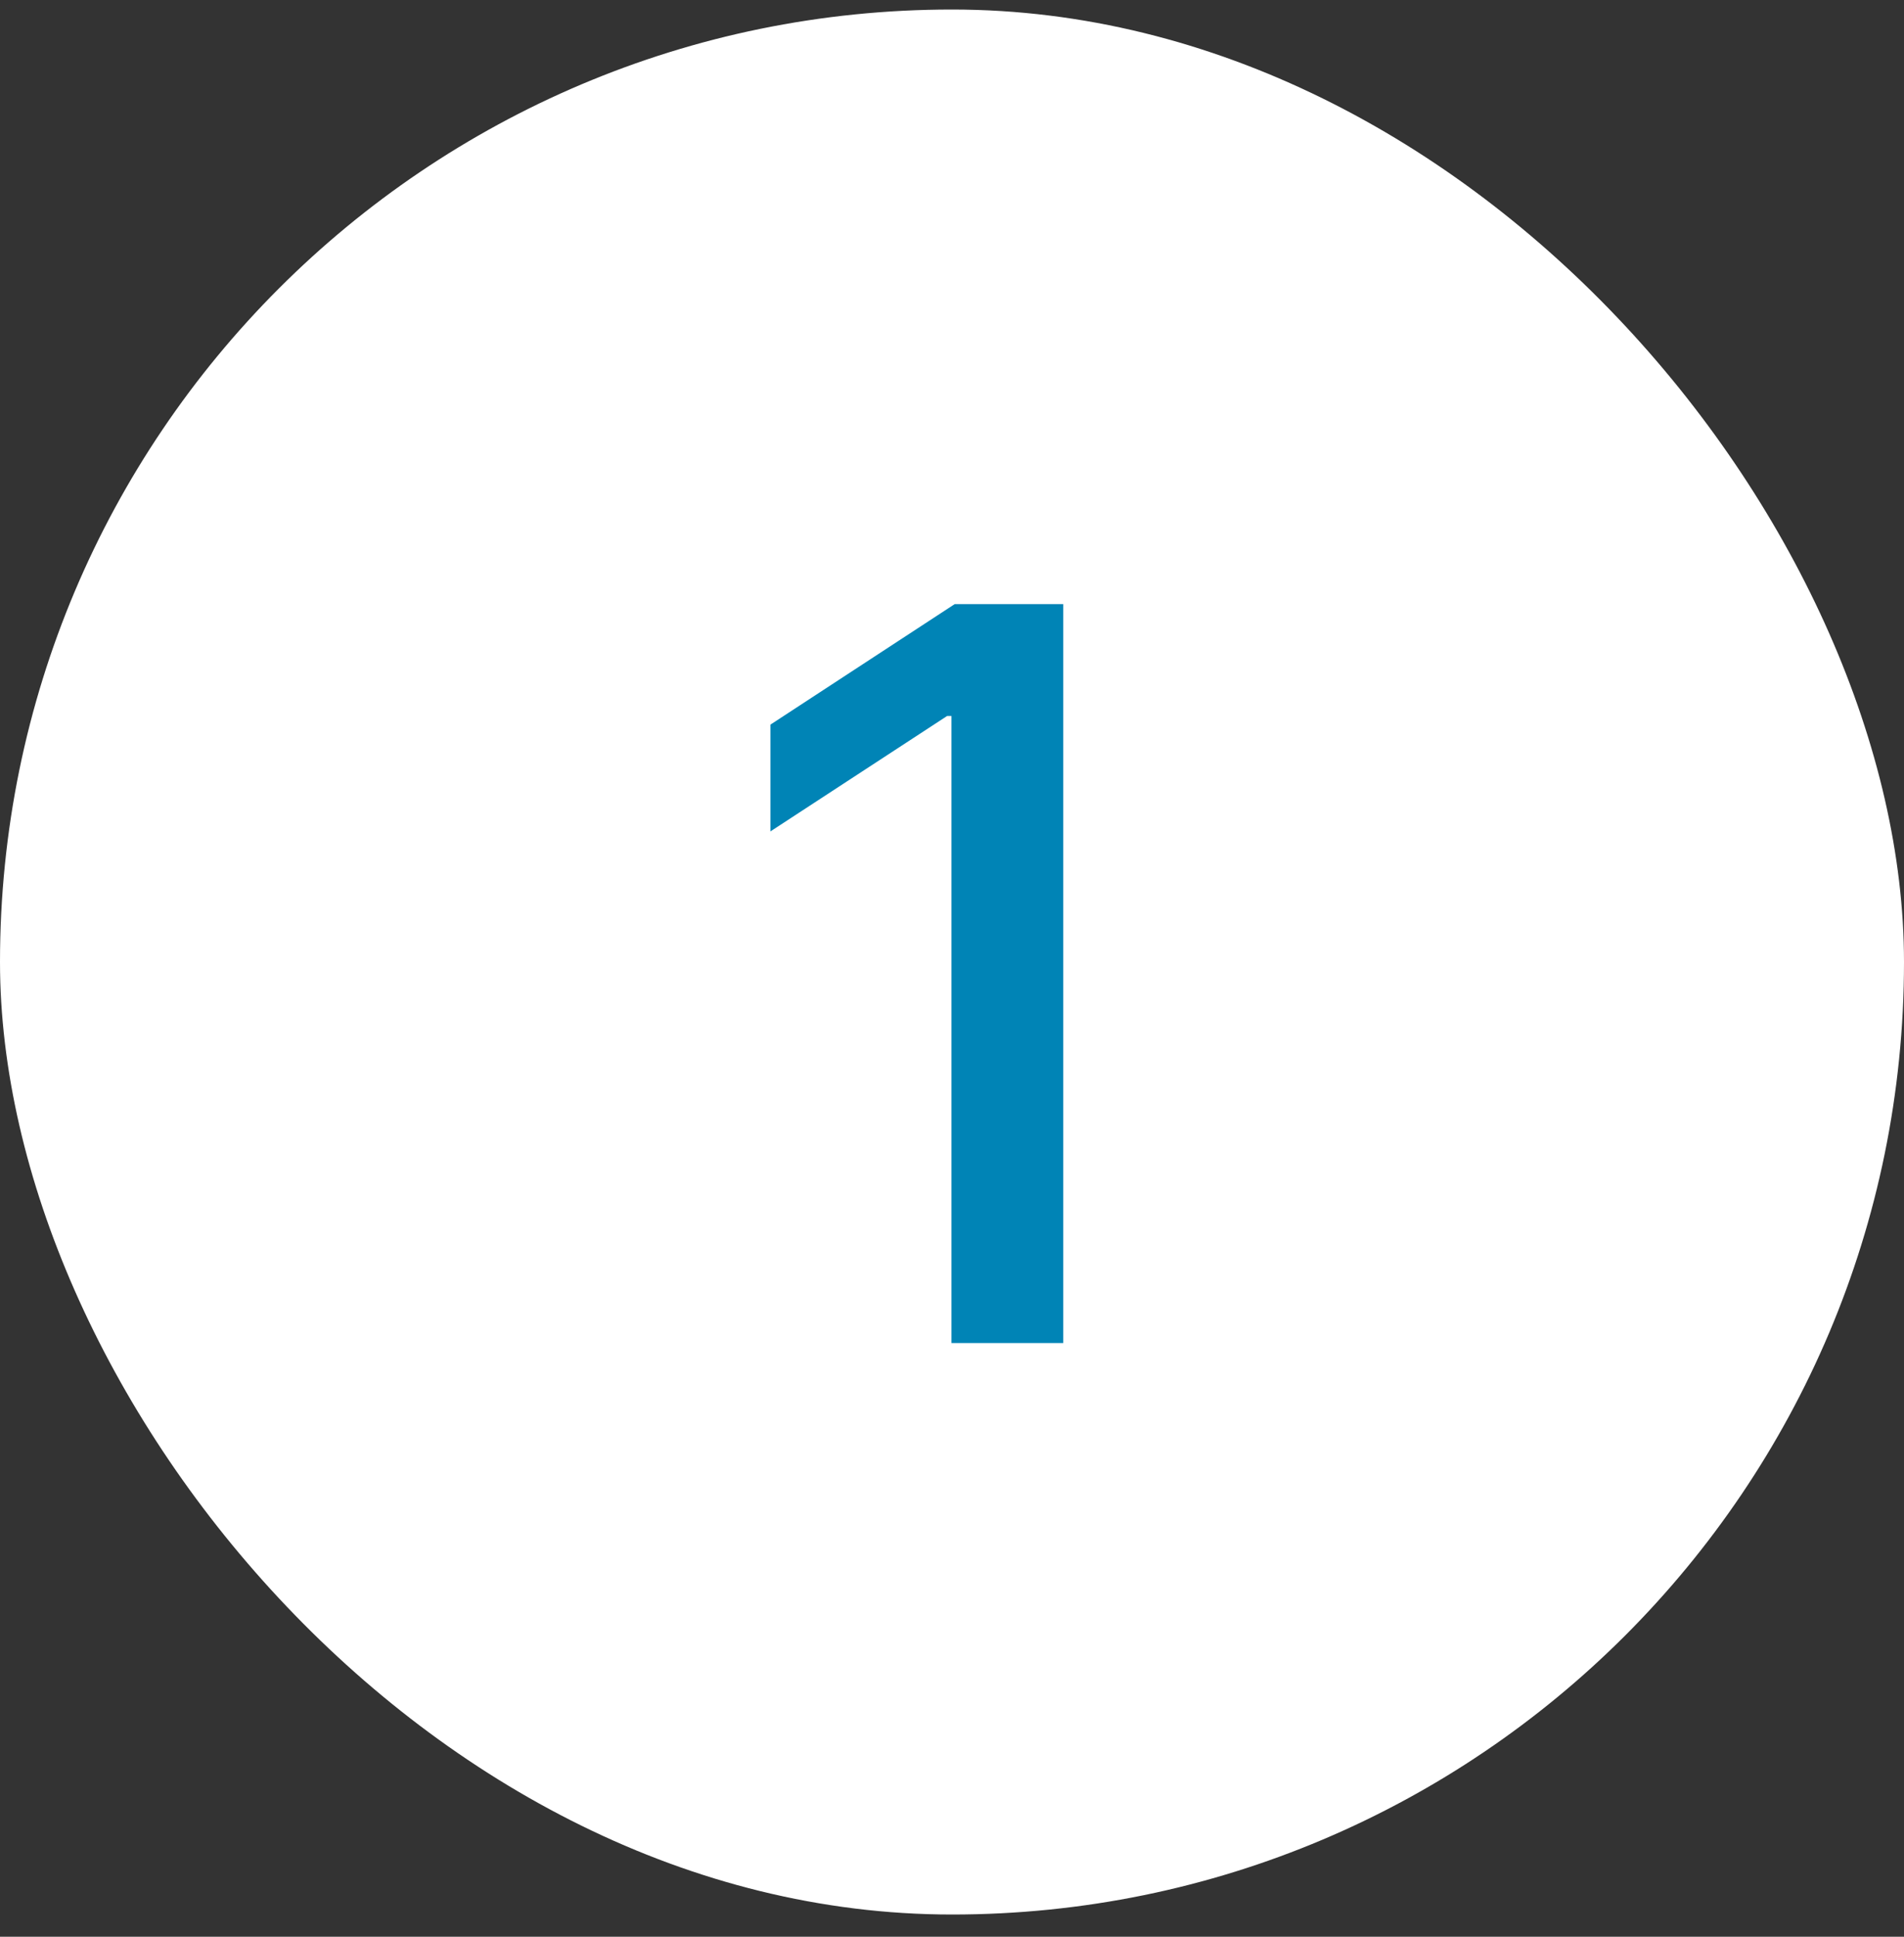
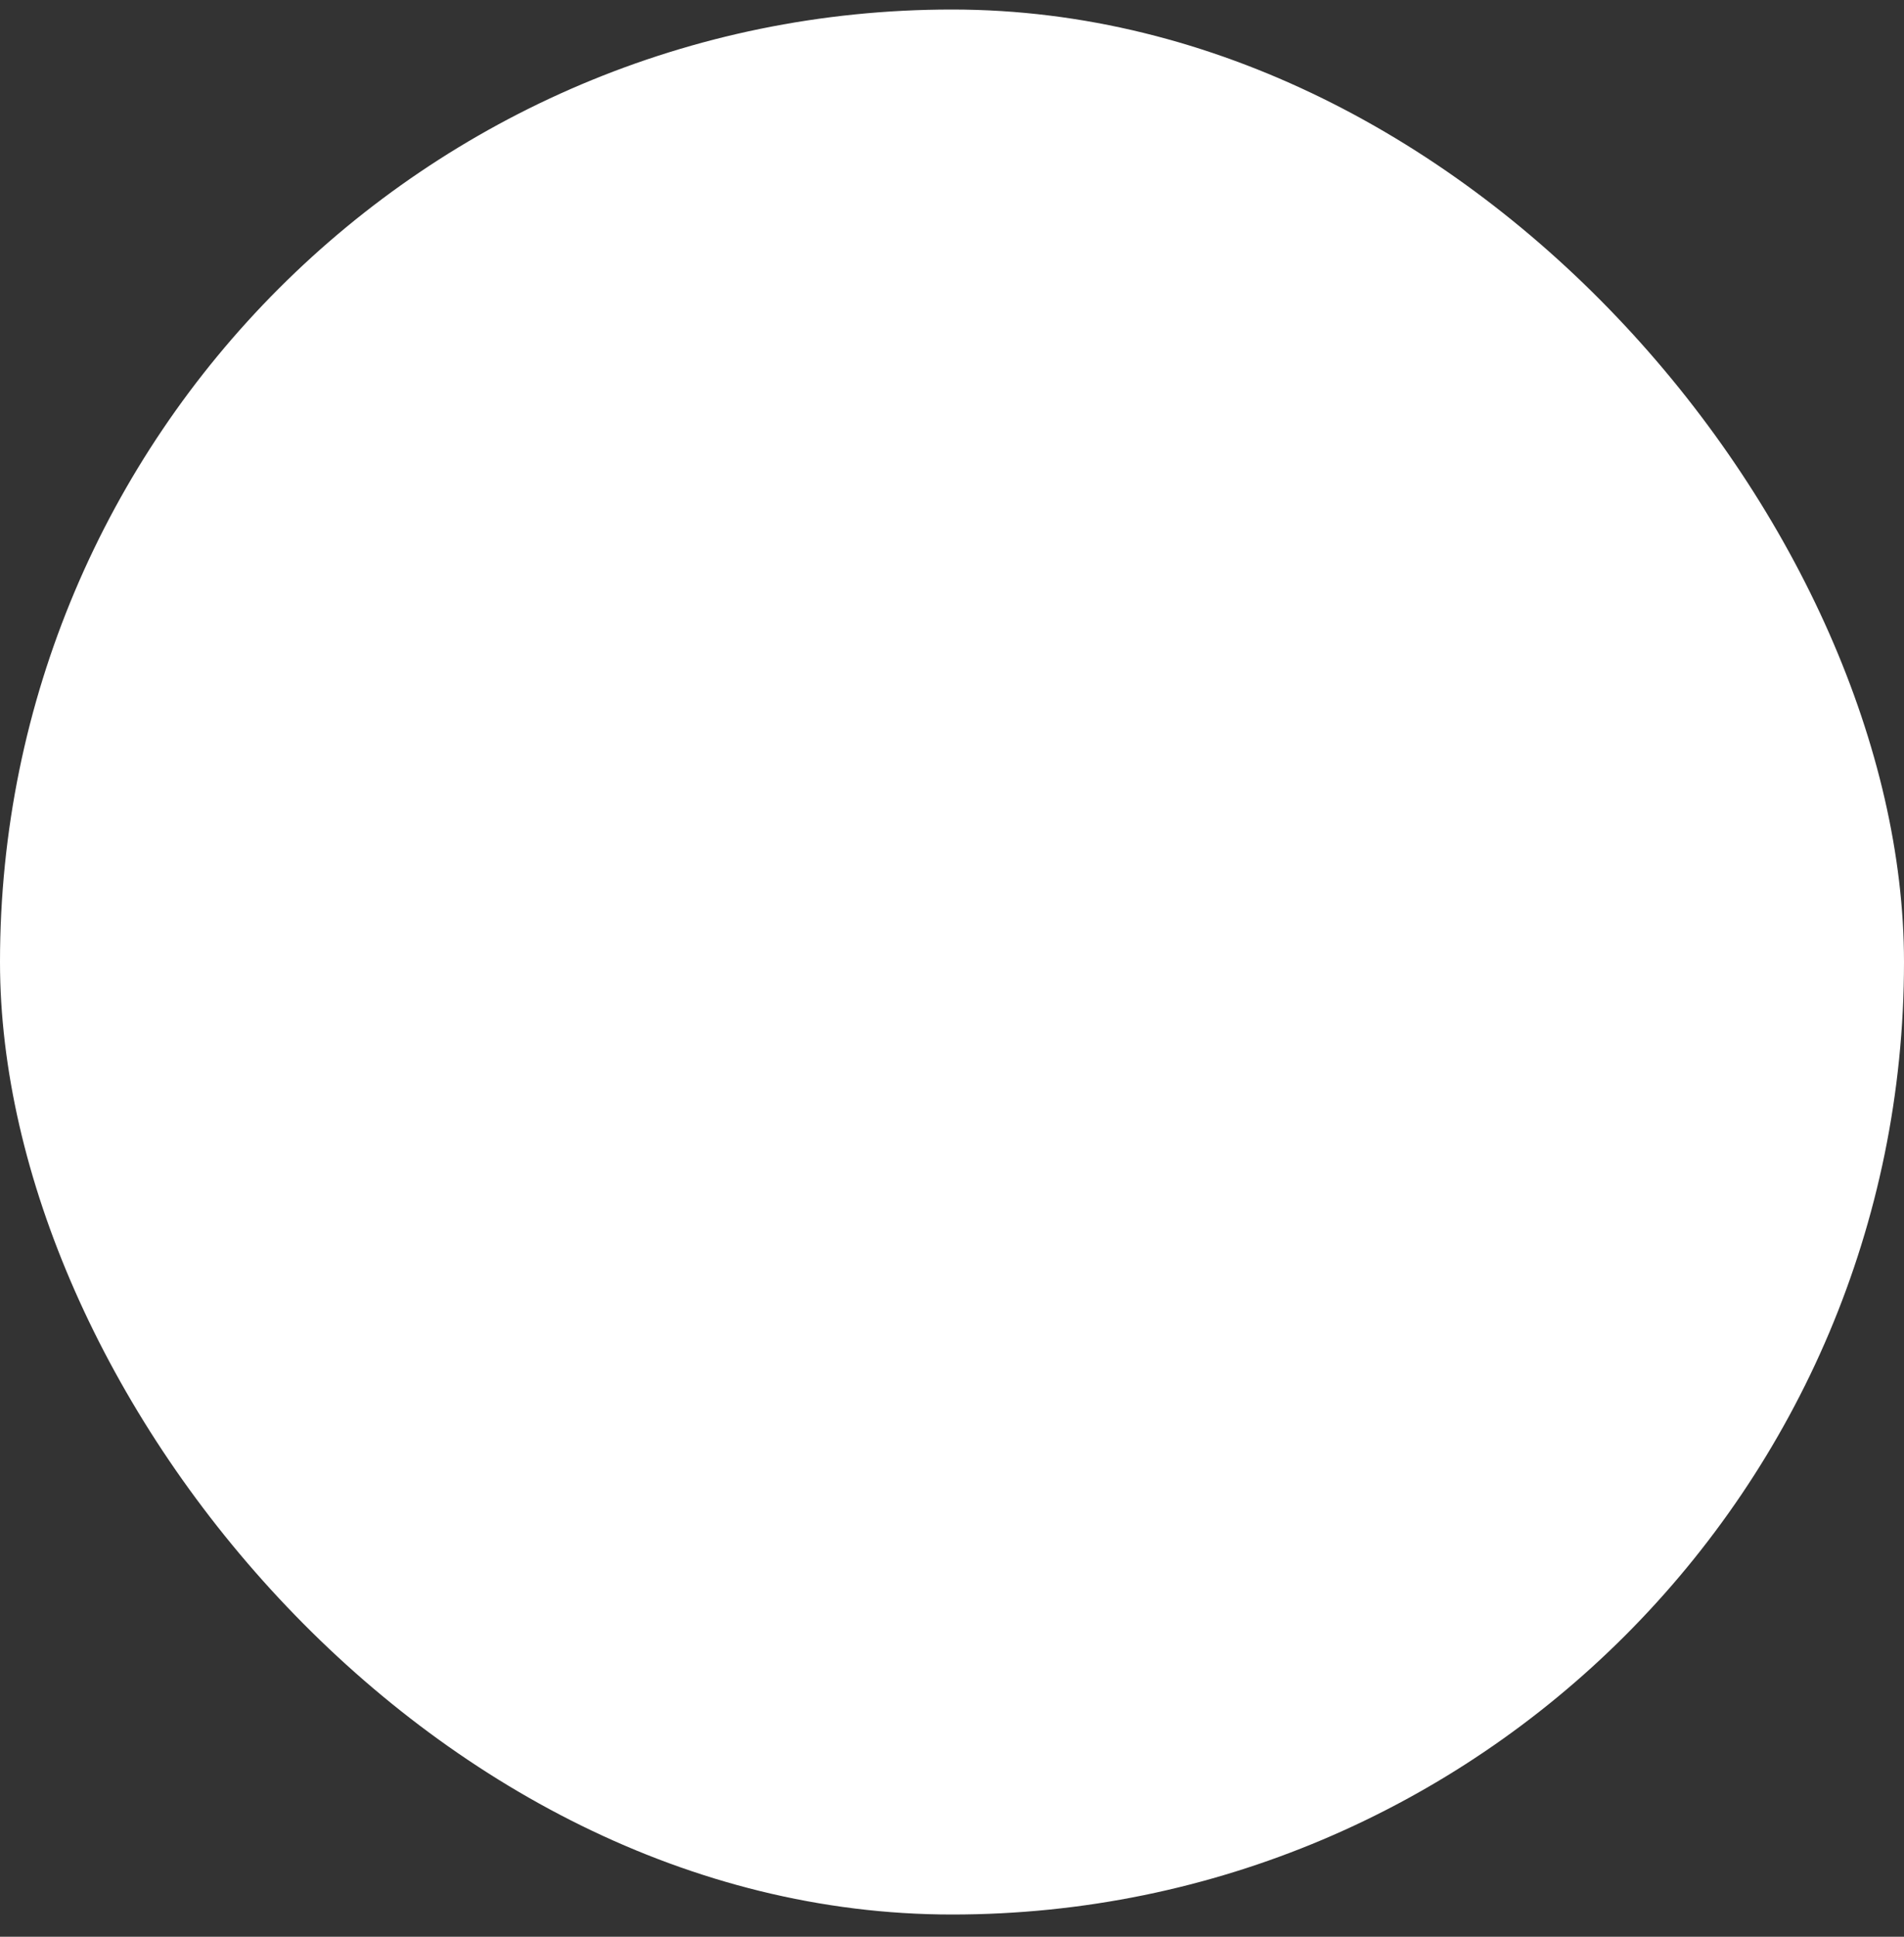
<svg xmlns="http://www.w3.org/2000/svg" width="60" height="61" viewBox="0 0 60 61" fill="none">
  <rect x="0" y="0" width="60" height="61" fill="#333333" stroke="none" />
  <rect y="0.3" width="60" height="60" rx="30" fill="white" />
-   <path d="M33.506 19.027V42.3H29.983V22.55H29.847L24.278 26.186V22.823L30.085 19.027H33.506Z" fill="#0084B6" />
</svg>